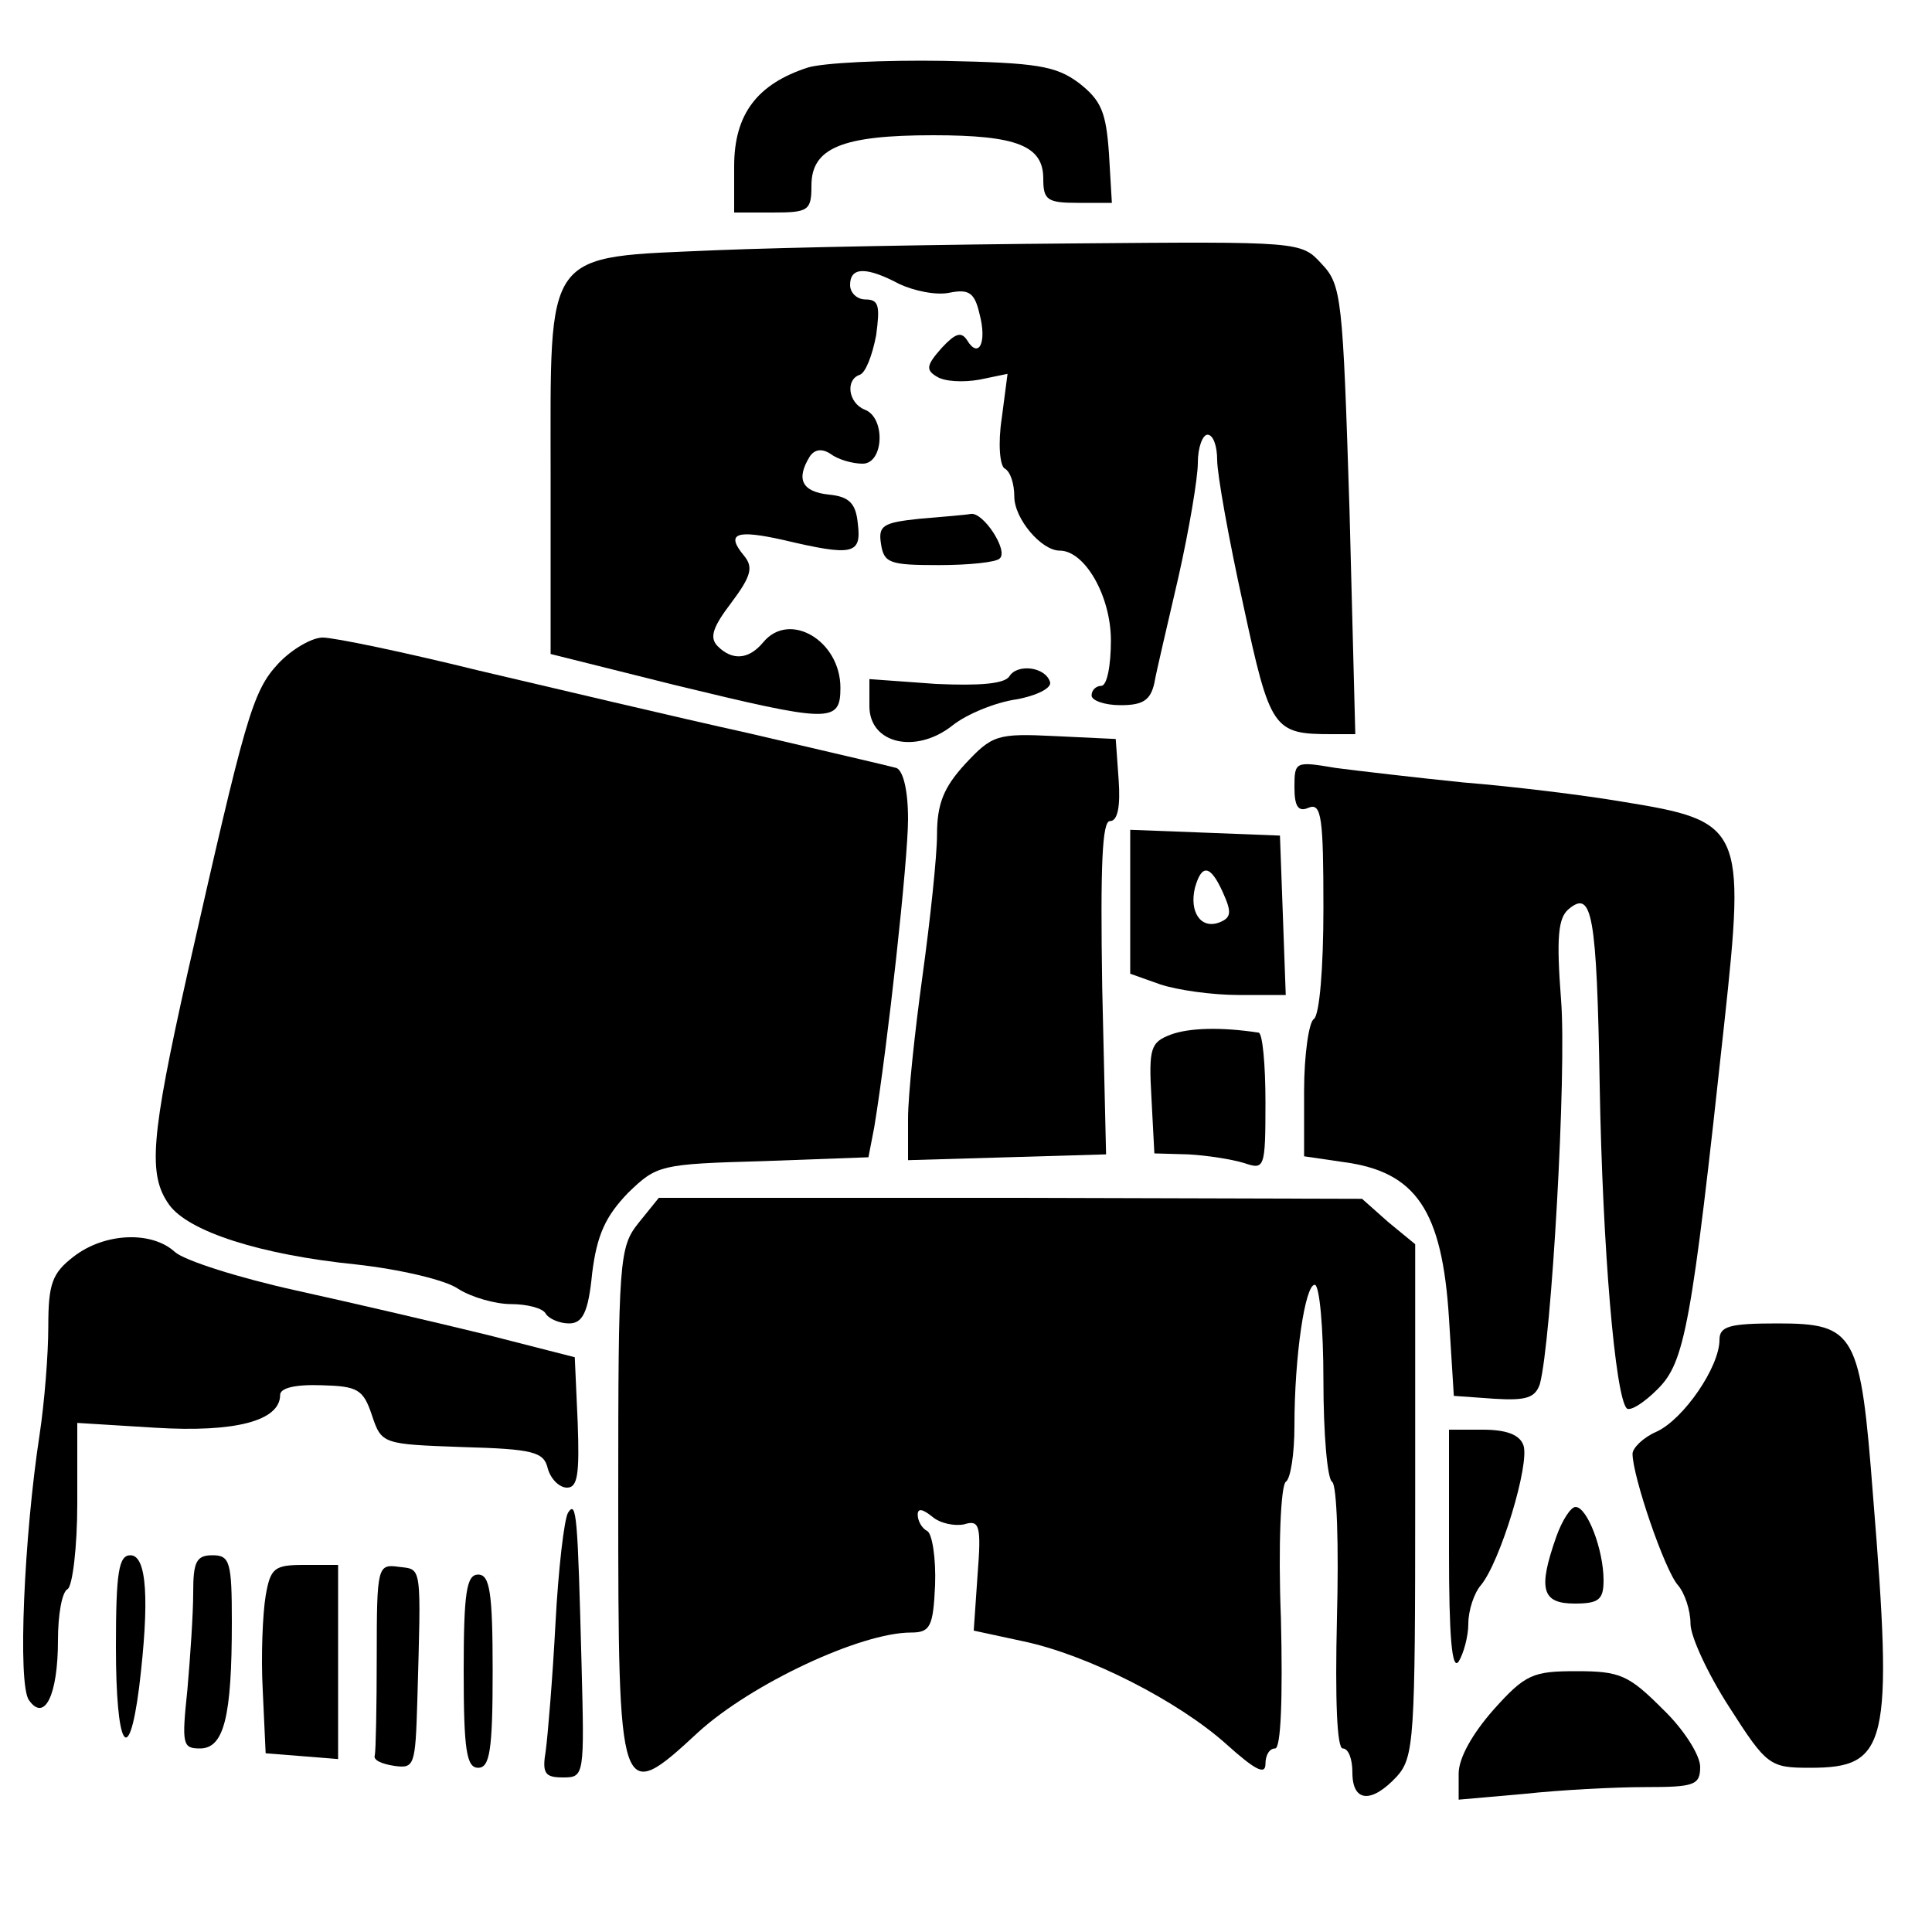
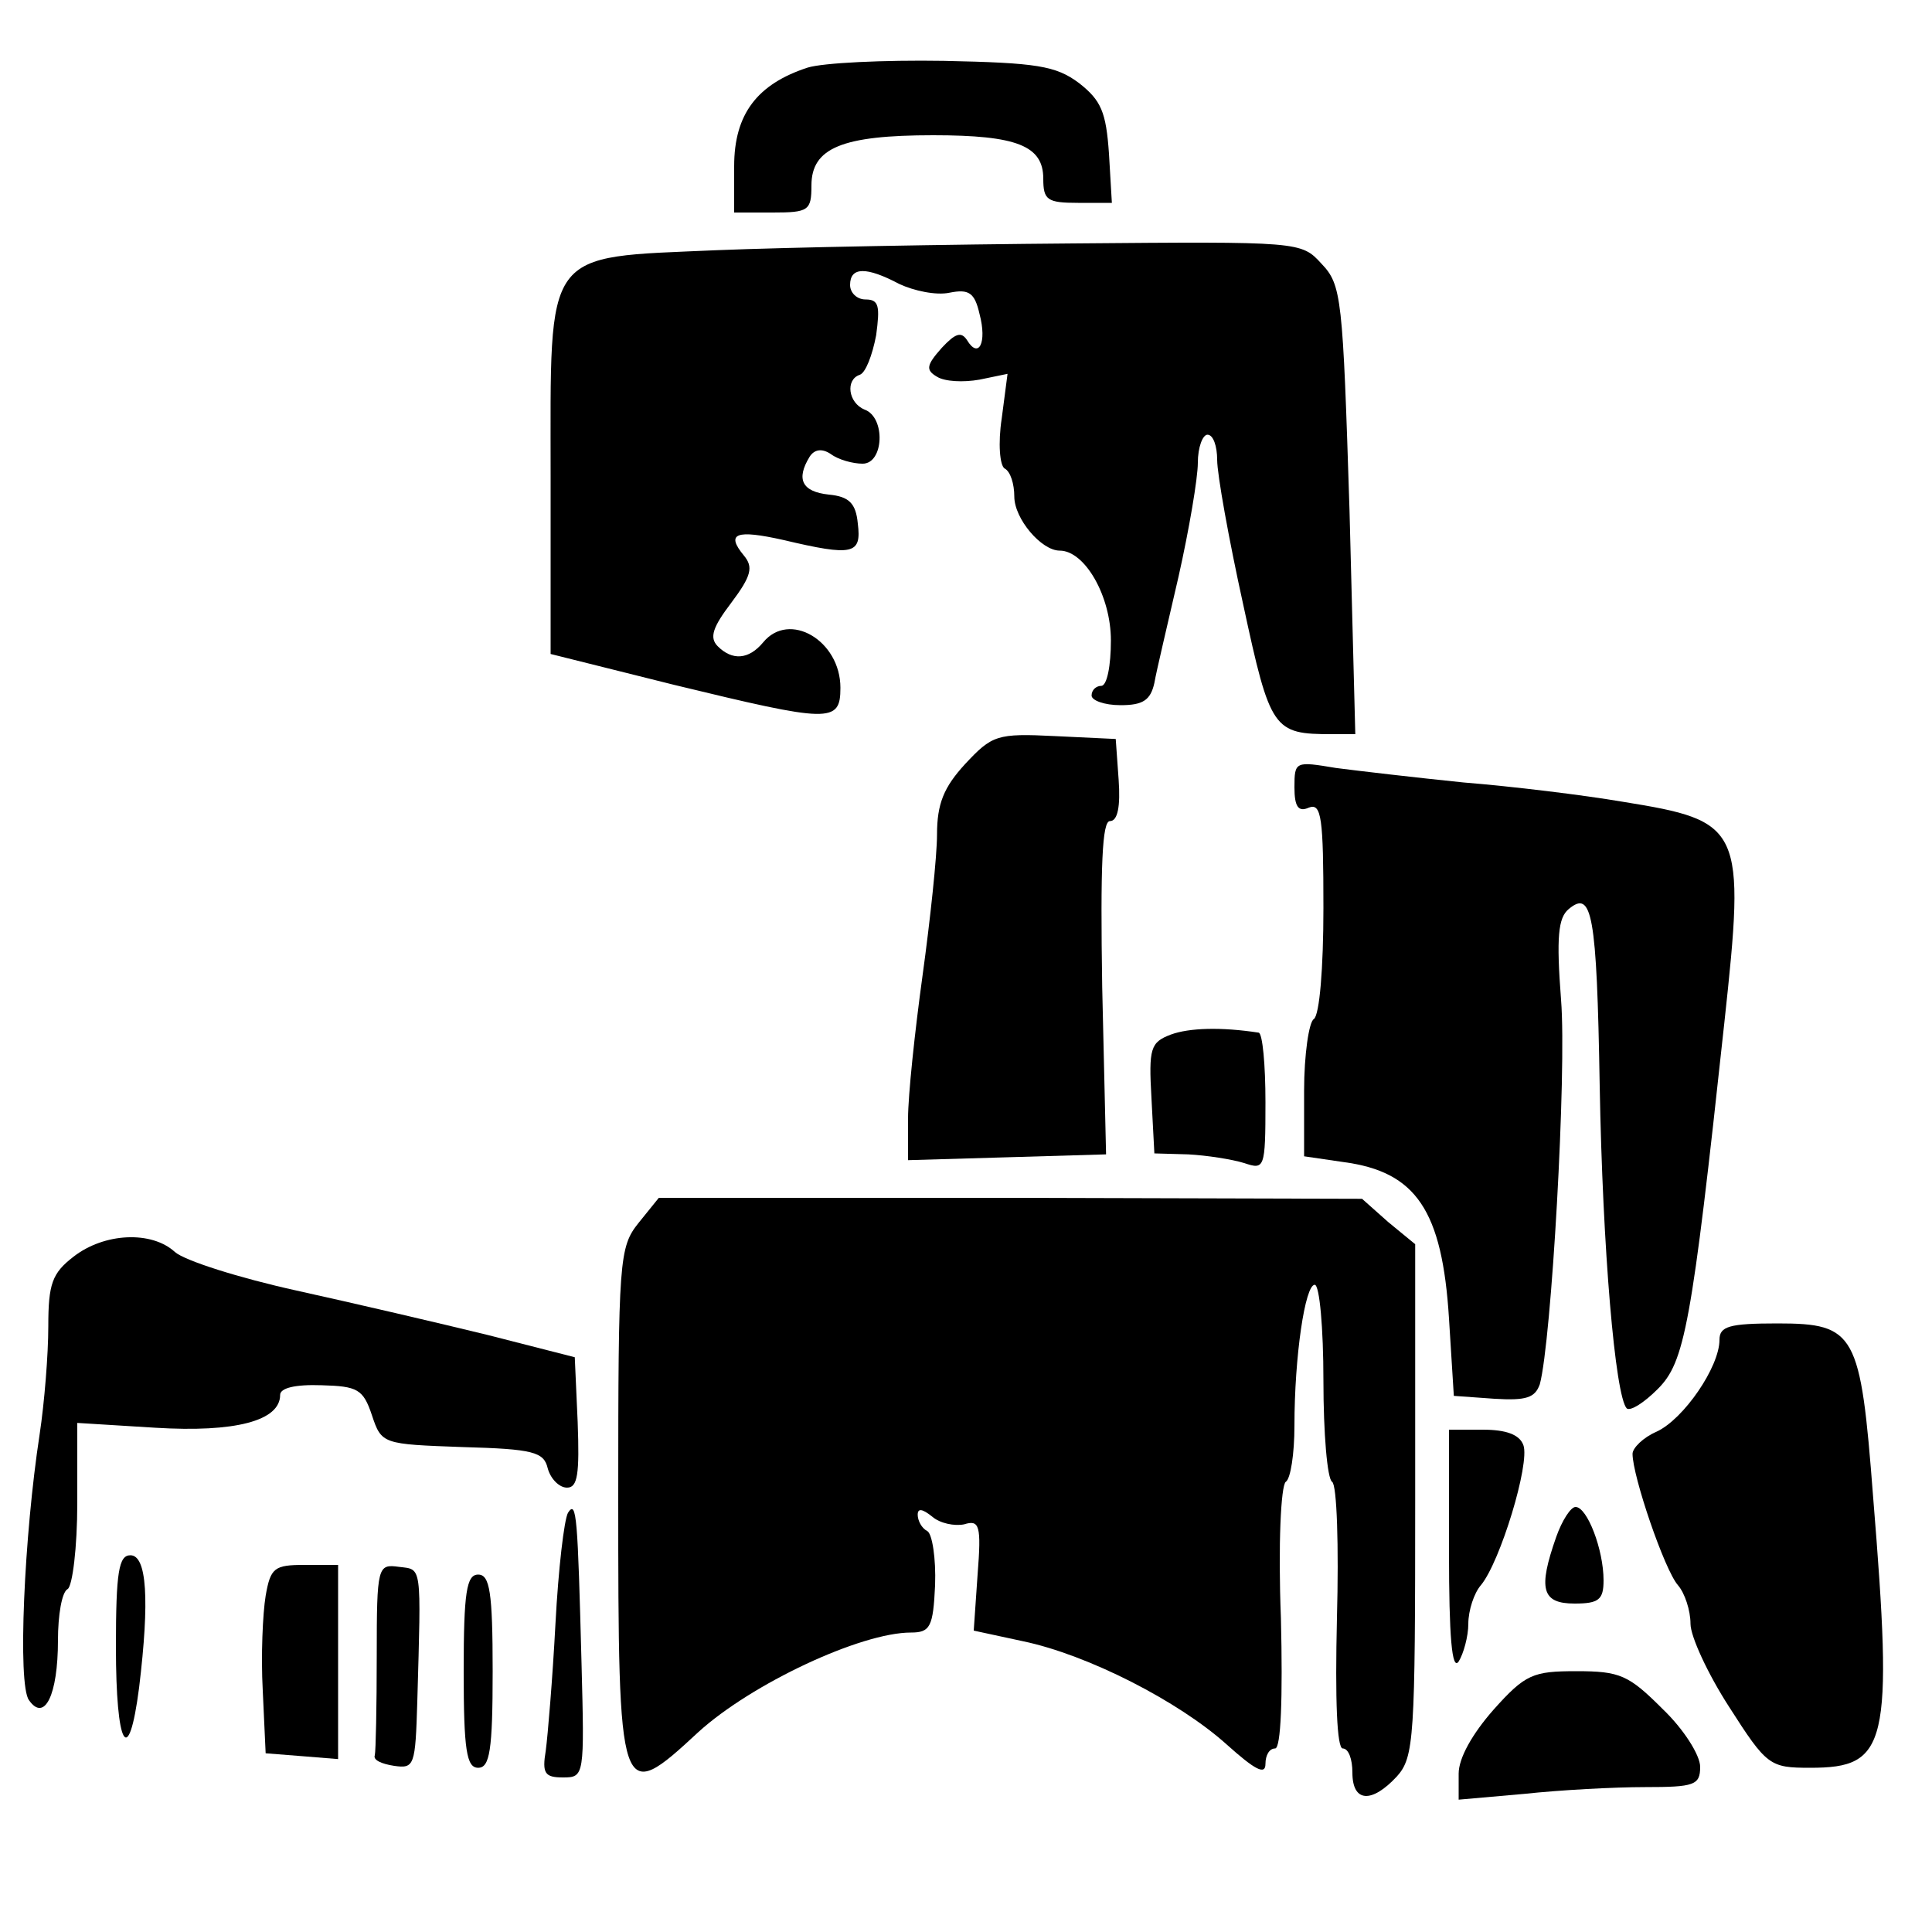
<svg xmlns="http://www.w3.org/2000/svg" version="1.0" width="200pt" height="200pt" viewBox="0 0 200 200" preserveAspectRatio="xMidYMid meet">
  <g transform="translate(0,200) scale(0.1,-0.1)" fill="#000000" stroke="none">
    <path d="M836 1930 c-52 -17 -76 -48 -76 -102 l0 -48 40 0 c37 0 40 2 40 28 0 39 32 52 126 52 87 0 114 -11 114 -45 0 -22 4 -25 36 -25 l35 0 -3 51 c-3 43 -8 55 -31 73 -24 18 -44 21 -140 23 -62 1 -125 -2 -141 -7z" />
    <path d="M742 1741 c-181 -8 -172 4 -172 -236 l0 -182 128 -32 c161 -39 172 -40 172 -3 0 49 -53 80 -80 47 -15 -18 -32 -19 -47 -4 -9 9 -5 20 14 45 21 28 23 37 13 49 -19 23 -8 27 41 16 72 -17 81 -15 77 17 -2 21 -9 28 -30 30 -28 3 -34 16 -20 39 5 8 13 9 22 3 8 -6 23 -10 33 -10 22 0 24 48 2 56 -17 7 -20 31 -5 36 6 2 13 20 17 41 4 30 3 37 -11 37 -9 0 -16 7 -16 15 0 19 17 19 51 1 15 -7 38 -12 52 -9 20 4 26 0 31 -22 8 -30 -1 -47 -13 -27 -6 9 -12 7 -26 -8 -16 -18 -17 -23 -5 -30 8 -5 27 -6 44 -3 l29 6 -6 -46 c-4 -26 -2 -49 3 -52 6 -3 10 -16 10 -29 0 -23 28 -56 47 -56 26 0 53 -47 53 -93 0 -26 -4 -47 -10 -47 -5 0 -10 -4 -10 -10 0 -5 13 -10 30 -10 23 0 31 5 35 23 2 12 14 62 25 110 11 49 20 102 20 118 0 16 5 29 10 29 6 0 10 -12 10 -26 0 -15 12 -82 27 -150 28 -130 31 -134 92 -134 l24 0 -6 232 c-7 220 -8 233 -29 255 -21 23 -22 23 -257 21 -130 -1 -296 -4 -369 -7z" />
-     <path d="M952 1463 c-38 -4 -43 -7 -40 -26 3 -20 9 -22 60 -22 31 0 60 3 63 7 9 8 -17 48 -30 46 -5 -1 -29 -3 -53 -5z" />
-     <path d="M288 1313 c-27 -29 -34 -56 -94 -321 -38 -170 -41 -208 -19 -239 20 -28 95 -52 194 -62 45 -5 92 -16 105 -25 14 -9 39 -16 55 -16 16 0 33 -4 36 -10 3 -5 14 -10 24 -10 14 0 20 11 24 52 5 40 14 59 37 83 30 29 33 30 140 33 l109 4 6 31 c14 85 35 277 35 319 0 30 -5 50 -12 53 -7 2 -76 18 -153 36 -77 17 -203 47 -280 65 -77 19 -149 34 -161 34 -11 0 -32 -12 -46 -27z" />
-     <path d="M1045 1300 c-5 -8 -31 -10 -76 -8 l-69 5 0 -28 c0 -39 48 -50 86 -20 15 12 45 24 66 27 22 4 37 12 35 18 -5 16 -34 19 -42 6z" />
    <path d="M999 1209 c-22 -24 -29 -41 -29 -73 0 -22 -7 -88 -15 -146 -8 -58 -15 -124 -15 -148 l0 -43 103 3 102 3 -4 173 c-2 127 0 172 8 172 8 0 11 15 9 43 l-3 42 -63 3 c-60 3 -65 1 -93 -29z" />
    <path d="M1340 1185 c0 -20 4 -26 15 -21 13 5 15 -11 15 -104 0 -62 -4 -111 -10 -115 -5 -3 -10 -37 -10 -74 l0 -68 41 -6 c75 -10 102 -50 109 -162 l5 -80 42 -3 c33 -2 42 1 47 15 12 44 28 323 22 398 -5 65 -3 85 8 94 24 20 29 -4 32 -183 3 -169 16 -321 28 -334 4 -3 18 6 32 20 28 28 35 64 69 379 22 203 19 209 -105 229 -41 7 -115 16 -165 20 -49 5 -109 12 -132 15 -42 7 -43 7 -43 -20z" />
-     <path d="M1170 1066 l0 -74 31 -11 c18 -6 54 -11 81 -11 l49 0 -3 83 -3 82 -77 3 -78 3 0 -75z m96 10 c9 -20 9 -26 -4 -31 -19 -7 -31 11 -25 36 7 25 16 24 29 -5z" />
    <path d="M1212 929 c-21 -8 -23 -14 -20 -66 l3 -57 35 -1 c19 -1 45 -5 58 -9 21 -7 22 -6 22 63 0 39 -3 71 -7 72 -39 6 -72 5 -91 -2z" />
    <path d="M661 734 c-20 -25 -21 -38 -21 -283 0 -317 1 -320 83 -244 55 50 168 103 220 103 20 0 23 6 25 49 1 28 -3 53 -8 56 -6 3 -10 11 -10 17 0 7 5 6 15 -2 8 -7 23 -10 33 -8 16 5 18 -1 14 -52 l-4 -58 51 -11 c67 -14 161 -62 211 -107 29 -26 40 -32 40 -20 0 9 4 16 10 16 6 0 8 52 6 135 -3 76 0 137 5 141 5 3 9 29 9 58 0 72 11 146 21 146 5 0 9 -45 9 -99 0 -55 4 -102 9 -105 5 -3 7 -67 5 -141 -2 -85 0 -135 6 -135 6 0 10 -11 10 -25 0 -31 20 -32 46 -4 18 20 19 40 19 286 l0 265 -28 23 -27 24 -364 1 -364 0 -21 -26z" />
    <path d="M76 699 c-22 -17 -26 -28 -26 -72 0 -29 -4 -79 -9 -112 -16 -104 -23 -259 -11 -275 16 -23 30 5 30 62 0 26 4 50 10 53 5 3 10 43 10 89 l0 83 81 -5 c82 -5 129 7 129 34 0 7 15 11 43 10 37 -1 43 -4 52 -31 10 -30 11 -30 94 -33 73 -2 84 -5 88 -22 3 -11 12 -20 20 -20 11 0 13 14 11 68 l-3 67 -90 23 c-49 12 -139 33 -198 46 -59 13 -116 31 -126 40 -24 22 -73 20 -105 -5z" />
    <path d="M1780 613 c0 -28 -37 -82 -65 -95 -14 -6 -25 -17 -25 -23 0 -23 33 -120 47 -136 7 -8 13 -26 13 -40 0 -13 18 -52 40 -86 39 -61 42 -63 84 -63 80 0 86 23 65 281 -13 169 -18 179 -99 179 -50 0 -60 -3 -60 -17z" />
    <path d="M1500 393 c0 -87 3 -123 10 -113 5 8 10 26 10 39 0 14 6 32 13 40 20 24 51 126 44 145 -4 11 -18 16 -42 16 l-35 0 0 -127z" />
    <path d="M588 434 c-4 -7 -10 -58 -13 -115 -3 -57 -8 -116 -10 -131 -4 -24 -1 -28 18 -28 22 0 22 2 19 118 -4 151 -5 170 -14 156z" />
    <path d="M1611 409 c-19 -54 -15 -69 19 -69 25 0 30 4 30 24 0 32 -17 76 -29 76 -5 0 -14 -14 -20 -31z" />
    <path d="M120 295 c0 -103 13 -127 24 -42 11 91 8 137 -9 137 -12 0 -15 -17 -15 -95z" />
-     <path d="M200 351 c0 -21 -3 -66 -6 -100 -6 -57 -5 -61 13 -61 25 0 33 33 33 131 0 62 -2 69 -20 69 -17 0 -20 -7 -20 -39z" />
    <path d="M275 348 c-3 -18 -5 -62 -3 -98 l3 -65 38 -3 37 -3 0 100 0 101 -35 0 c-31 0 -35 -3 -40 -32z" />
    <path d="M390 286 c0 -53 -1 -99 -2 -103 -2 -5 7 -9 20 -11 21 -3 22 0 24 67 4 143 5 136 -19 139 -22 3 -23 1 -23 -92z" />
    <path d="M480 270 c0 -82 3 -100 15 -100 12 0 15 18 15 100 0 82 -3 100 -15 100 -12 0 -15 -18 -15 -100z" />
    <path d="M1546 230 c-22 -25 -36 -50 -36 -66 l0 -27 68 6 c37 4 93 7 125 7 51 0 57 2 57 21 0 12 -17 39 -39 60 -35 35 -44 39 -89 39 -45 0 -53 -3 -86 -40z" />
  </g>
</svg>